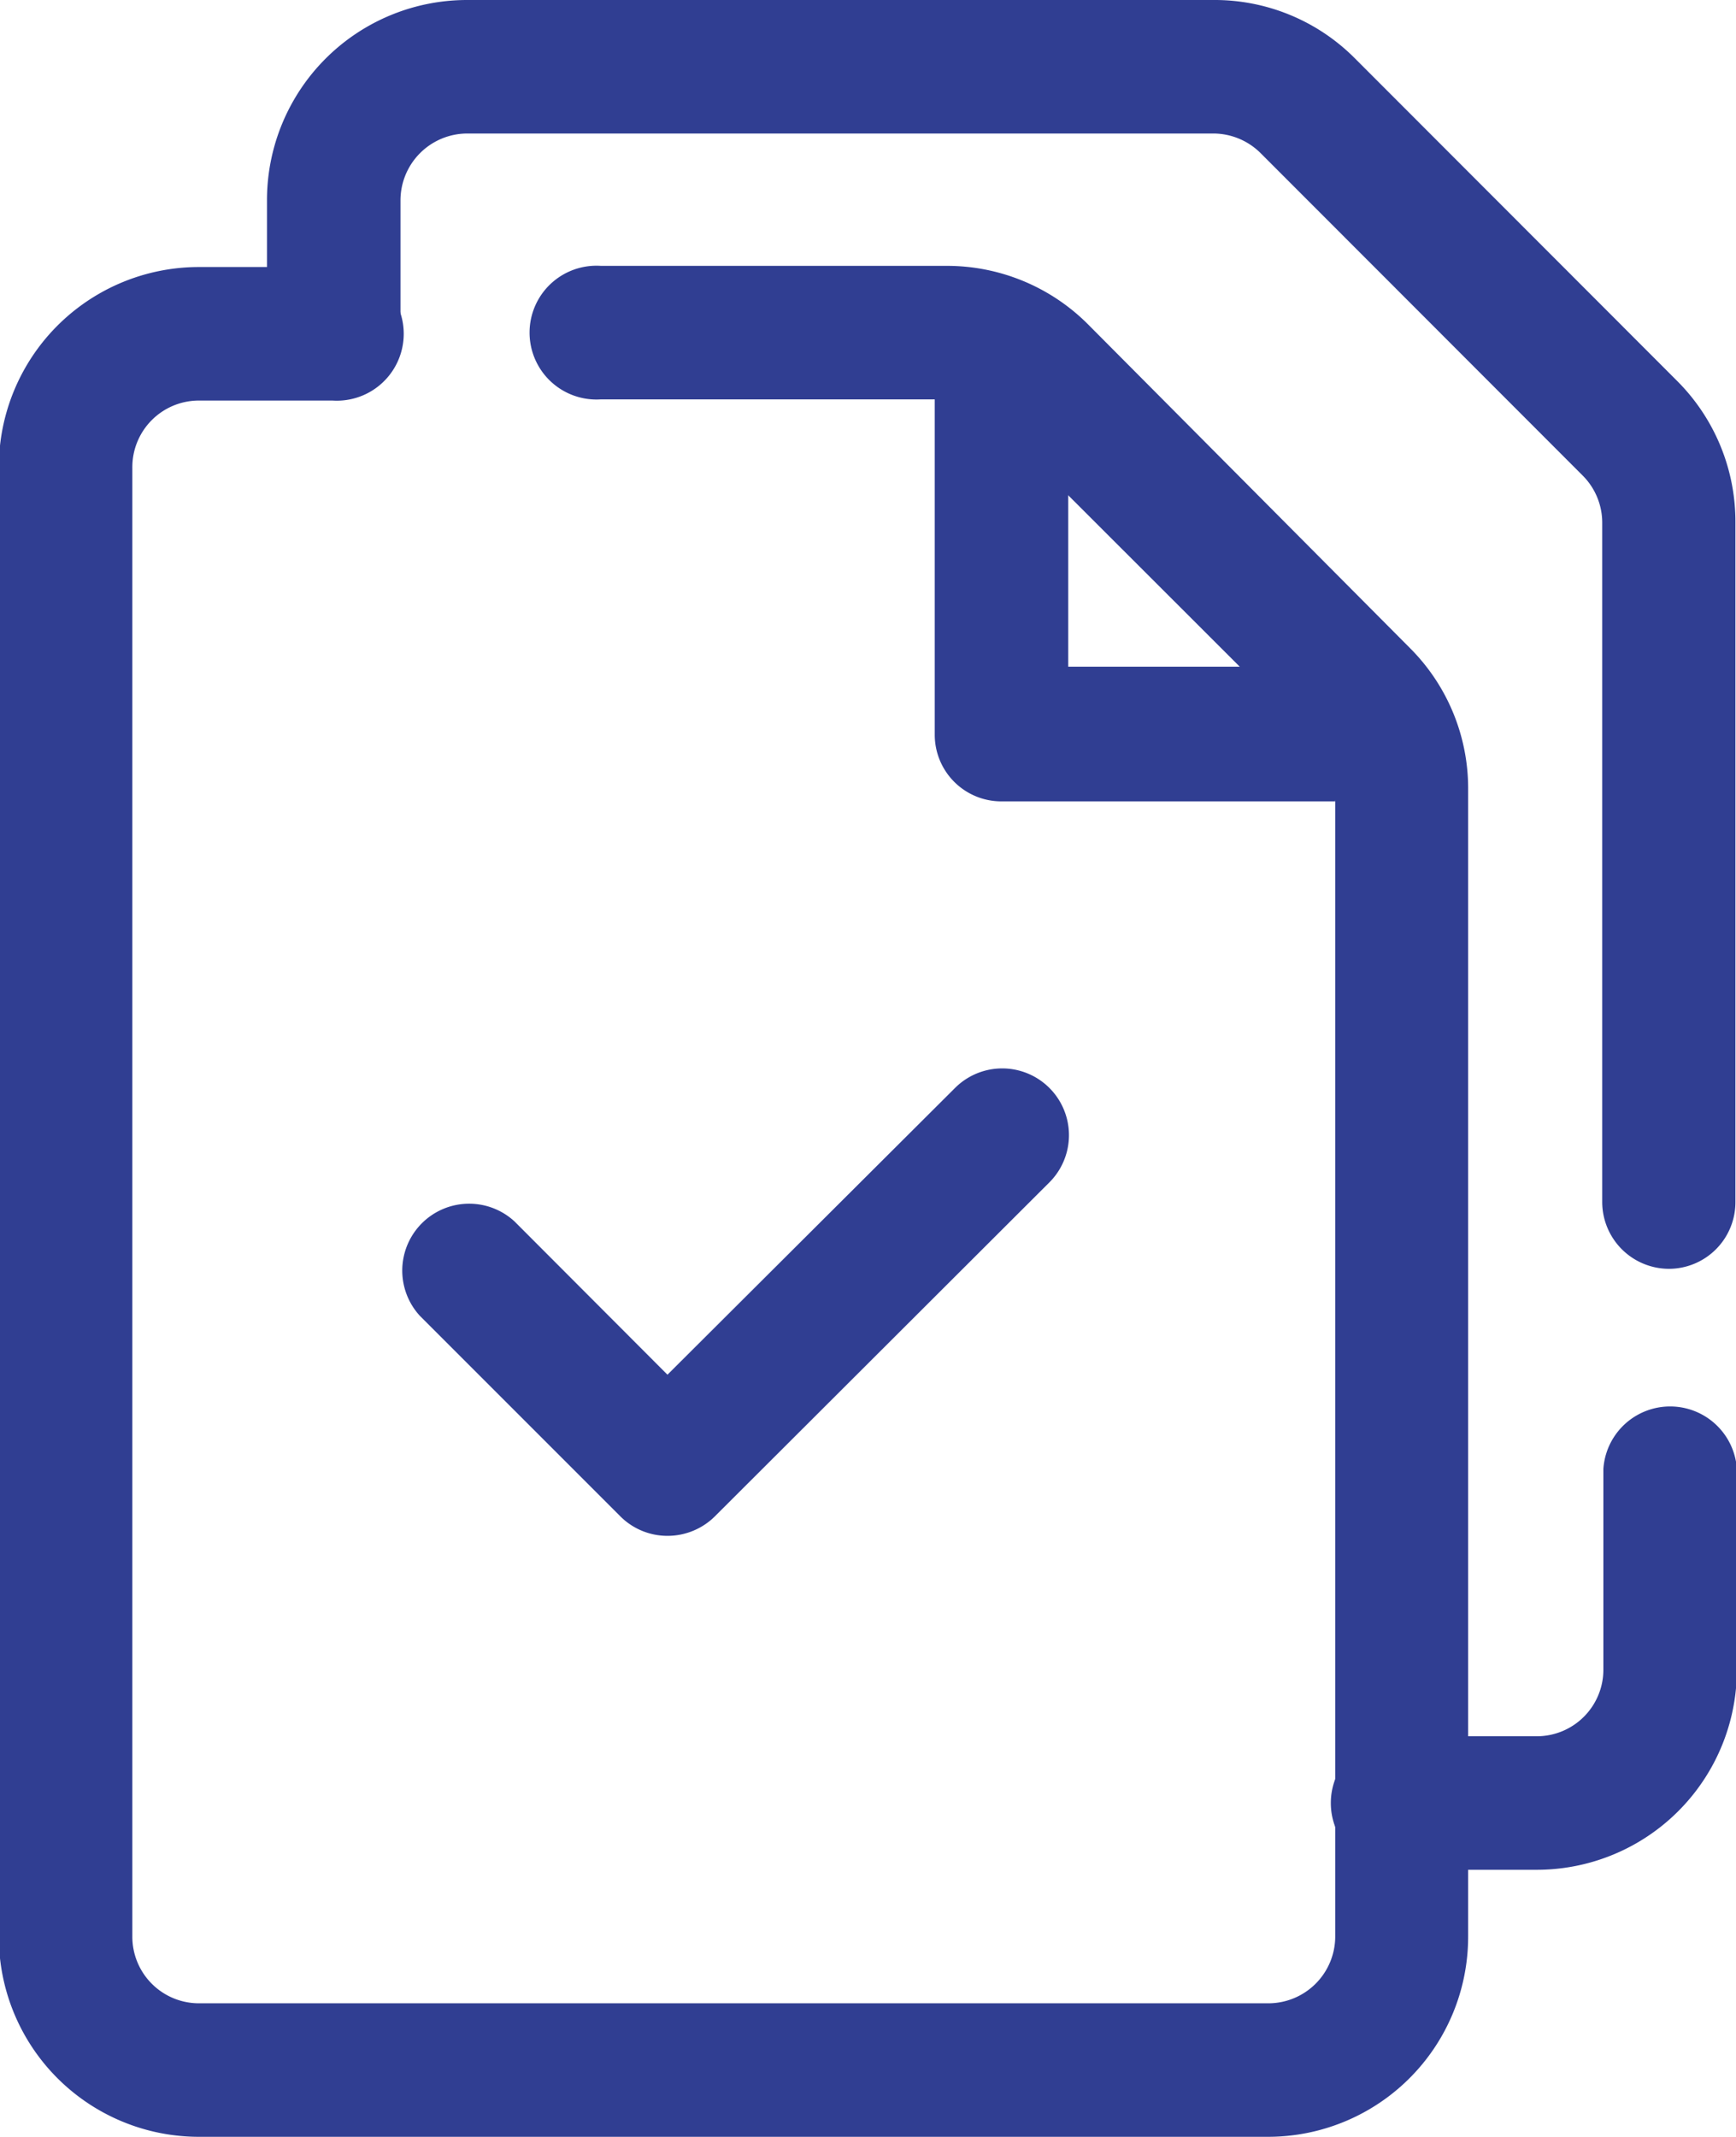
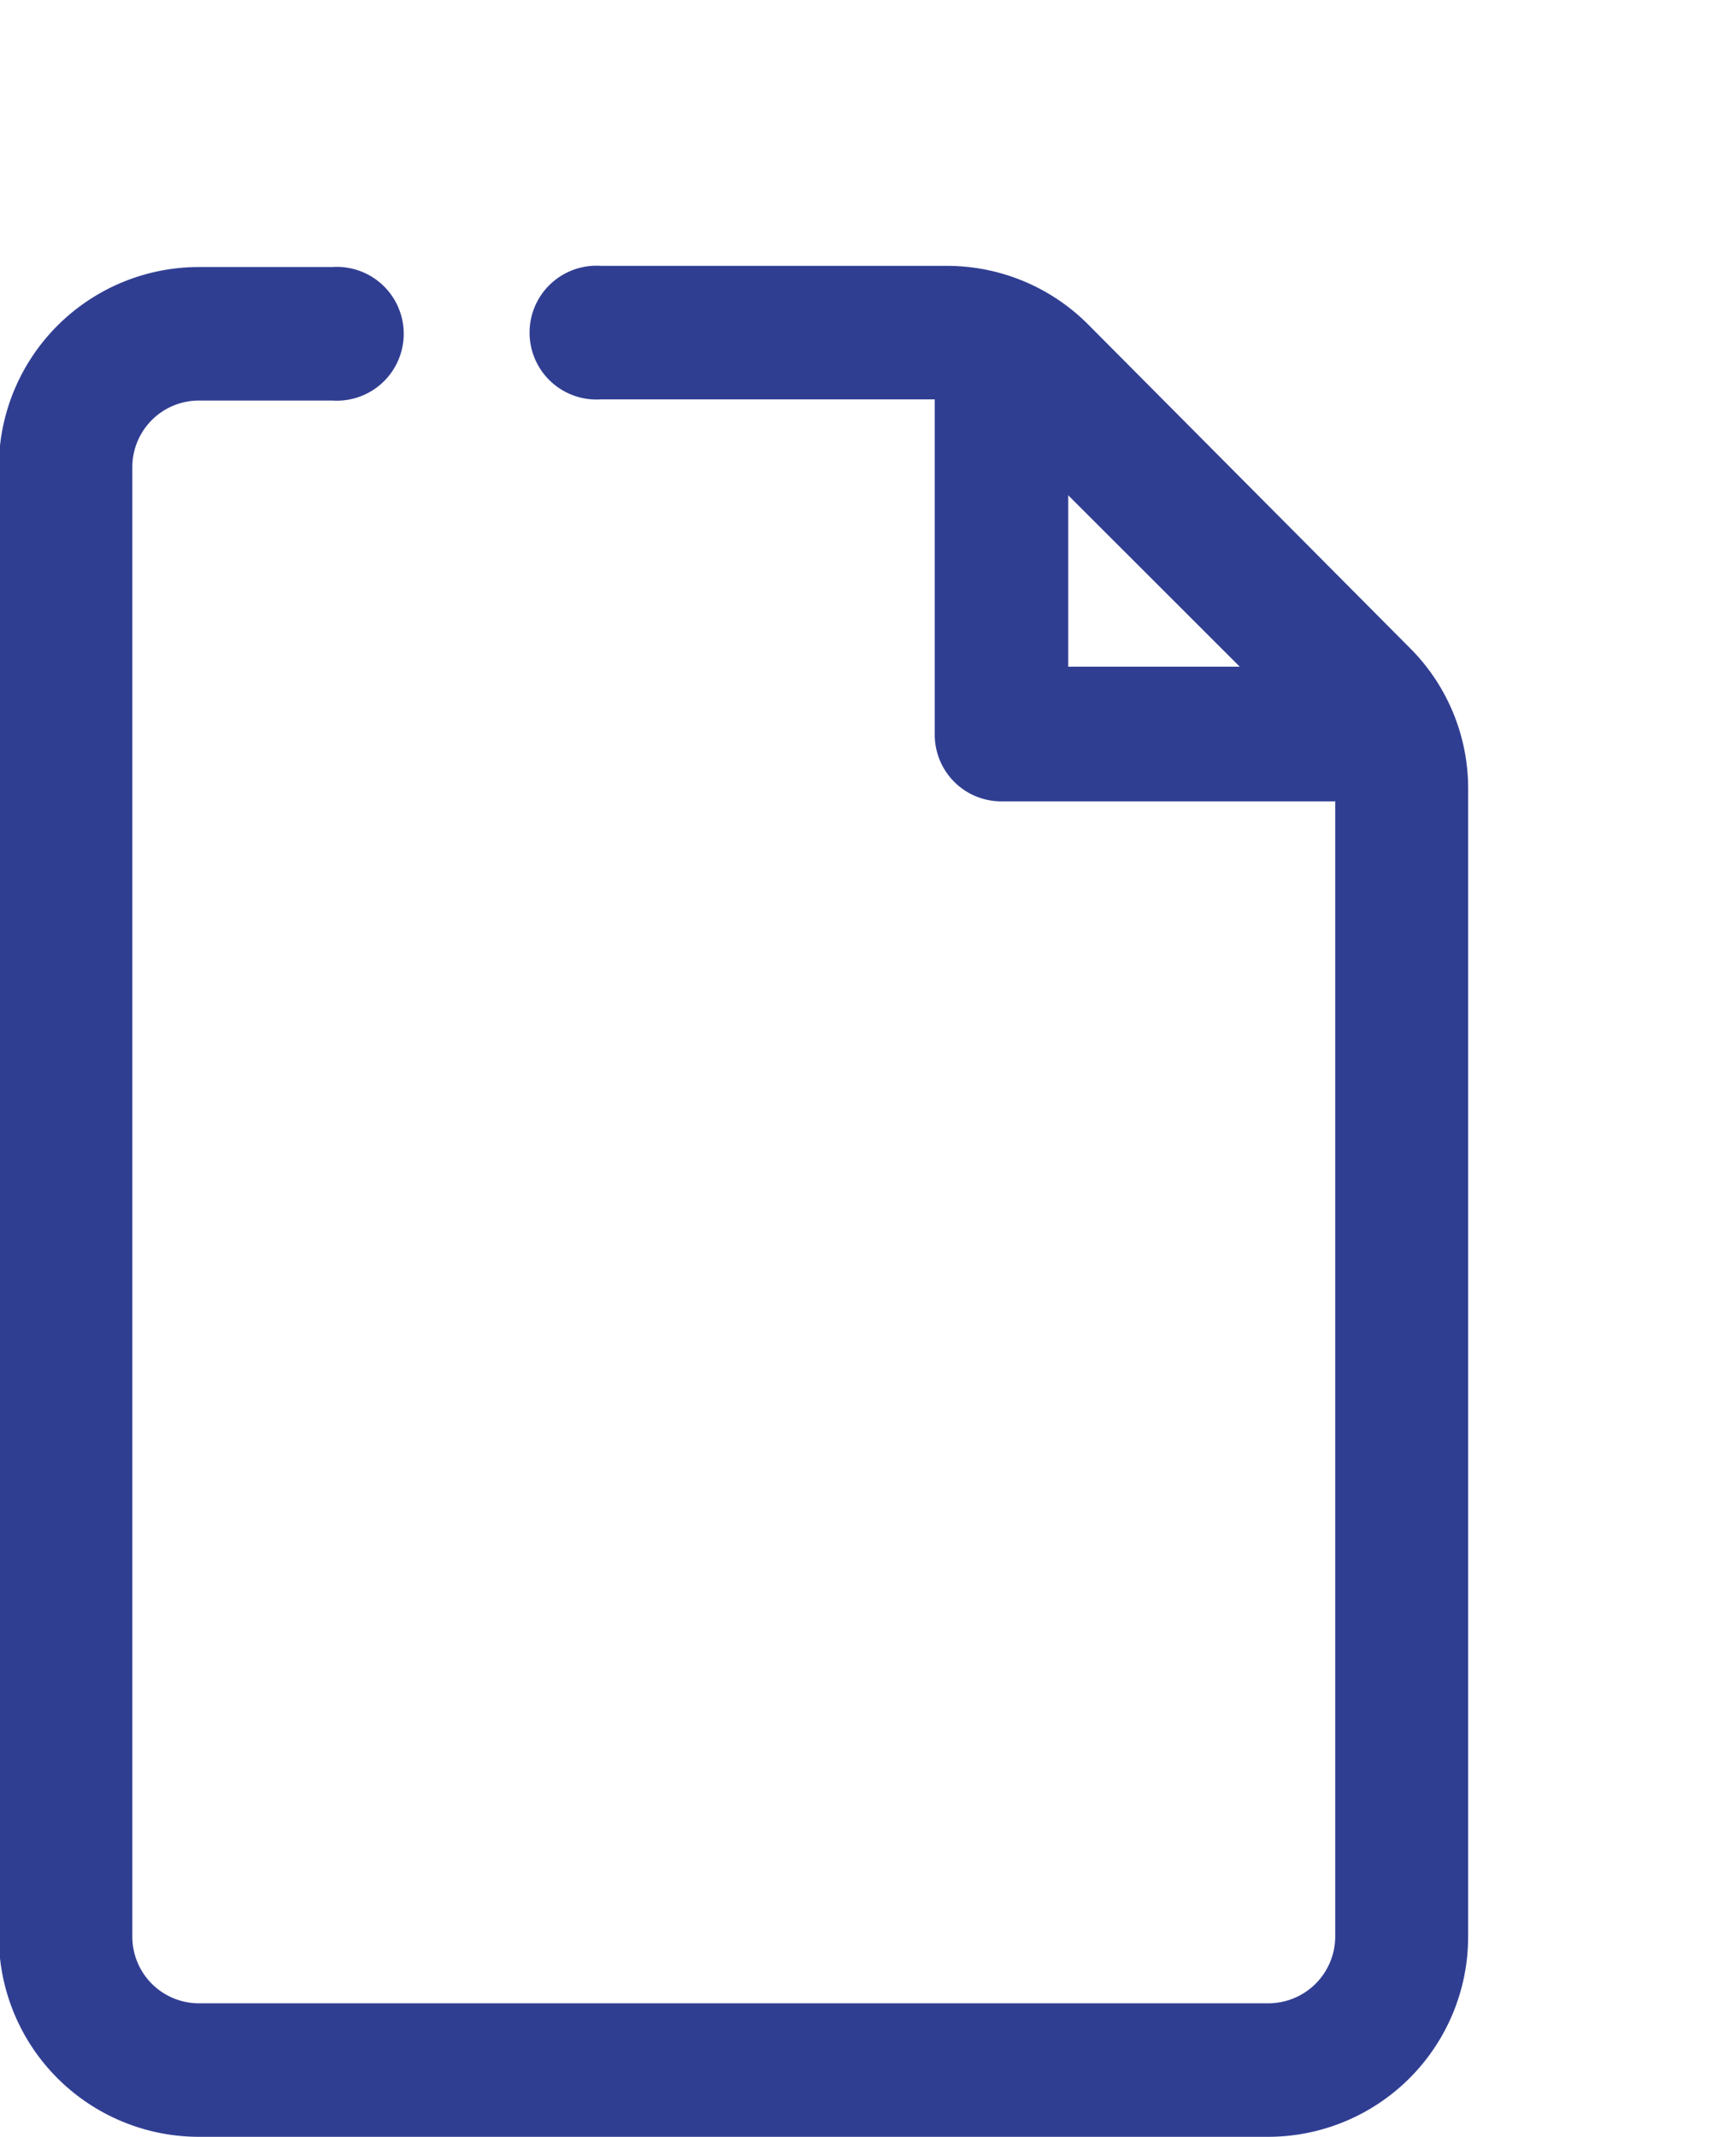
<svg xmlns="http://www.w3.org/2000/svg" id="Layer_1" data-name="Layer 1" viewBox="0 0 59.69 73.46">
  <defs>
    <style>.cls-1{fill:#303e92;}</style>
  </defs>
  <path class="cls-1" d="M51.77,75.73H15a6.88,6.88,0,0,1-6.88-6.89h0V18.34A6.88,6.88,0,0,1,15,11.45h4.59a2.3,2.3,0,1,1,0,4.59H15a2.29,2.29,0,0,0-2.29,2.3v50.5A2.29,2.29,0,0,0,15,71.14H51.77a2.3,2.3,0,0,0,2.3-2.3V29.42a2.29,2.29,0,0,0-.67-1.62L42.31,16.72A2.25,2.25,0,0,0,40.69,16H28.82a2.3,2.3,0,1,1,0-4.59H40.69a6.85,6.85,0,0,1,4.87,2L56.64,24.55a6.82,6.82,0,0,1,2,4.87V68.84a6.88,6.88,0,0,1-6.89,6.89Z" transform="translate(-8.16 -2.27)" />
-   <path class="cls-1" d="M65.55,45.89a2.3,2.3,0,0,1-2.3-2.3V20.24a2.29,2.29,0,0,0-.67-1.62L51.5,7.53a2.31,2.31,0,0,0-1.63-.67H24.23a2.3,2.3,0,0,0-2.3,2.3v4.59a2.3,2.3,0,0,1-4.59,0V9.16a6.88,6.88,0,0,1,6.89-6.89H49.87a6.8,6.8,0,0,1,4.87,2L65.83,15.37a6.84,6.84,0,0,1,2,4.87V43.59A2.29,2.29,0,0,1,65.55,45.89Z" transform="translate(-8.16 -2.27)" />
-   <path class="cls-1" d="M61,66.55H56.37a2.3,2.3,0,1,1,0-4.59H61a2.29,2.29,0,0,0,2.29-2.3V52.77a2.3,2.3,0,0,1,4.59,0v6.89A6.88,6.88,0,0,1,61,66.55Z" transform="translate(-8.16 -2.27)" />
  <path class="cls-1" d="M54.07,29.82H42.59a2.29,2.29,0,0,1-2.29-2.3V16a2.3,2.3,0,0,1,4.59,0v9.19h9.18a2.3,2.3,0,1,1,0,4.59Z" transform="translate(-8.16 -2.27)" />
-   <path class="cls-1" d="M31.11,55.07a2.29,2.29,0,0,1-1.62-.67L22.6,47.51a2.3,2.3,0,0,1,3.25-3.25l5.26,5.27L41,39.67a2.29,2.29,0,0,1,3.24,3.25L32.74,54.4A2.31,2.31,0,0,1,31.11,55.07Z" transform="translate(-8.16 -2.27)" />
</svg>